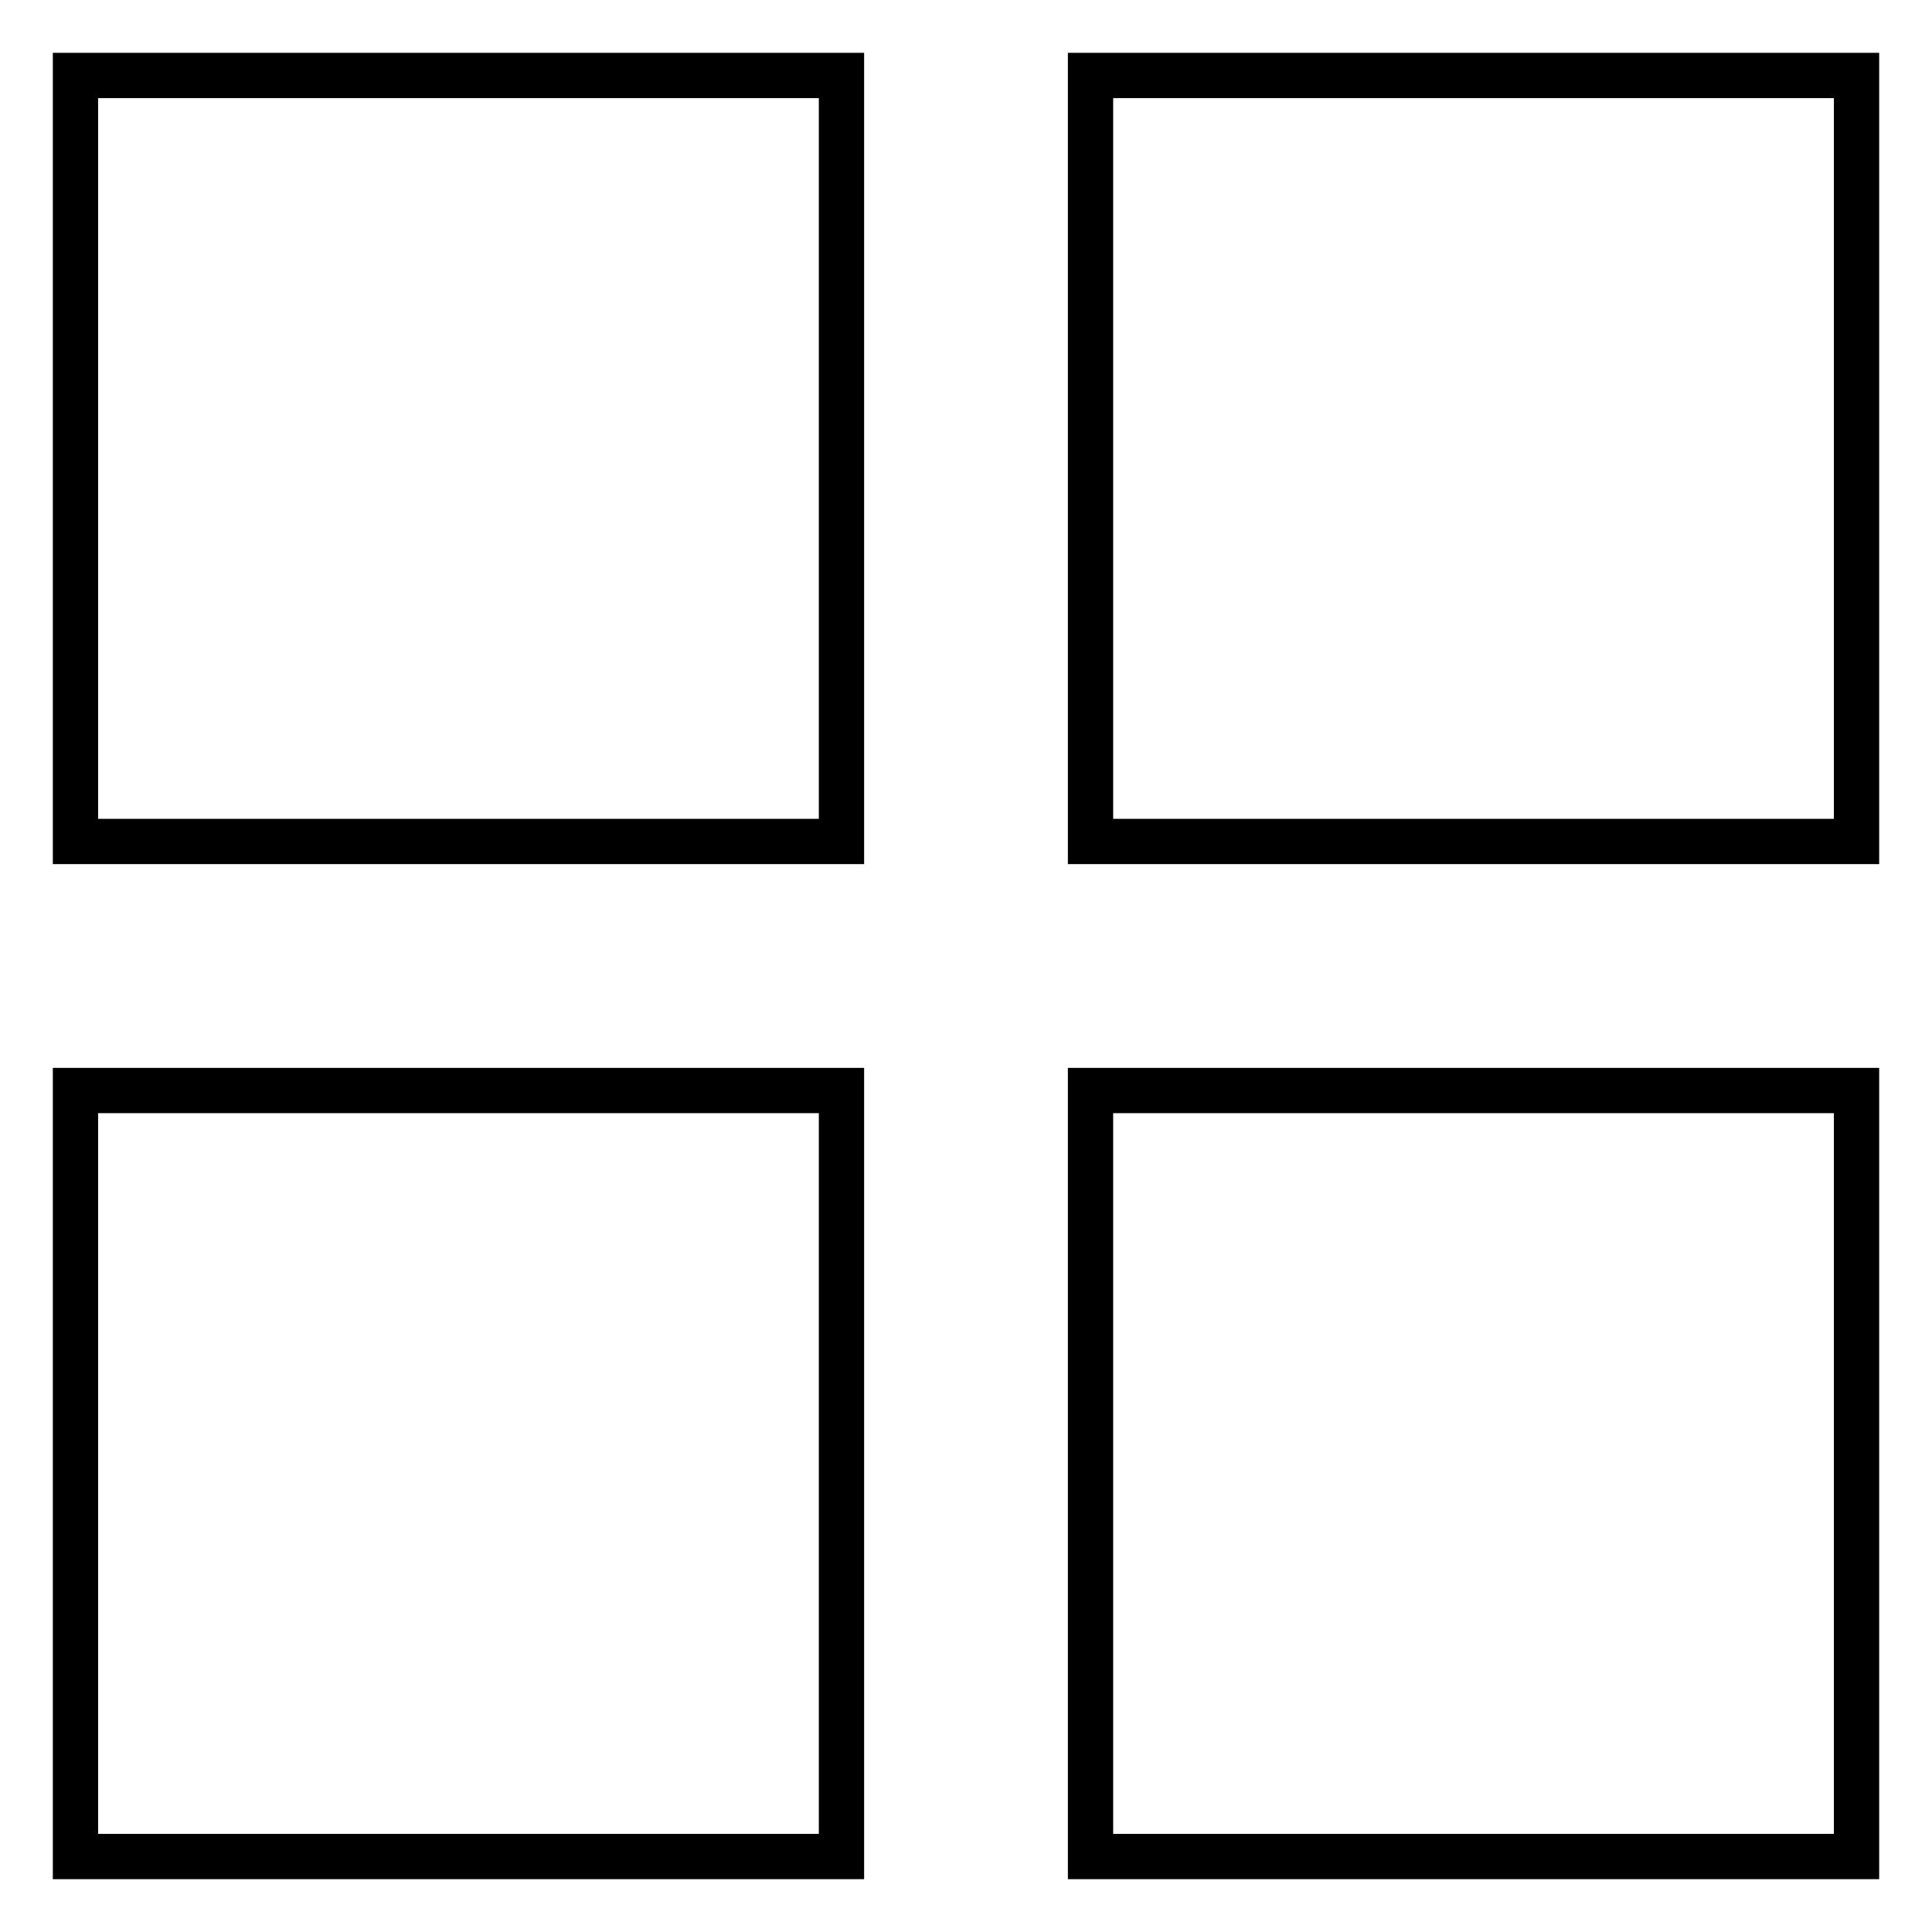
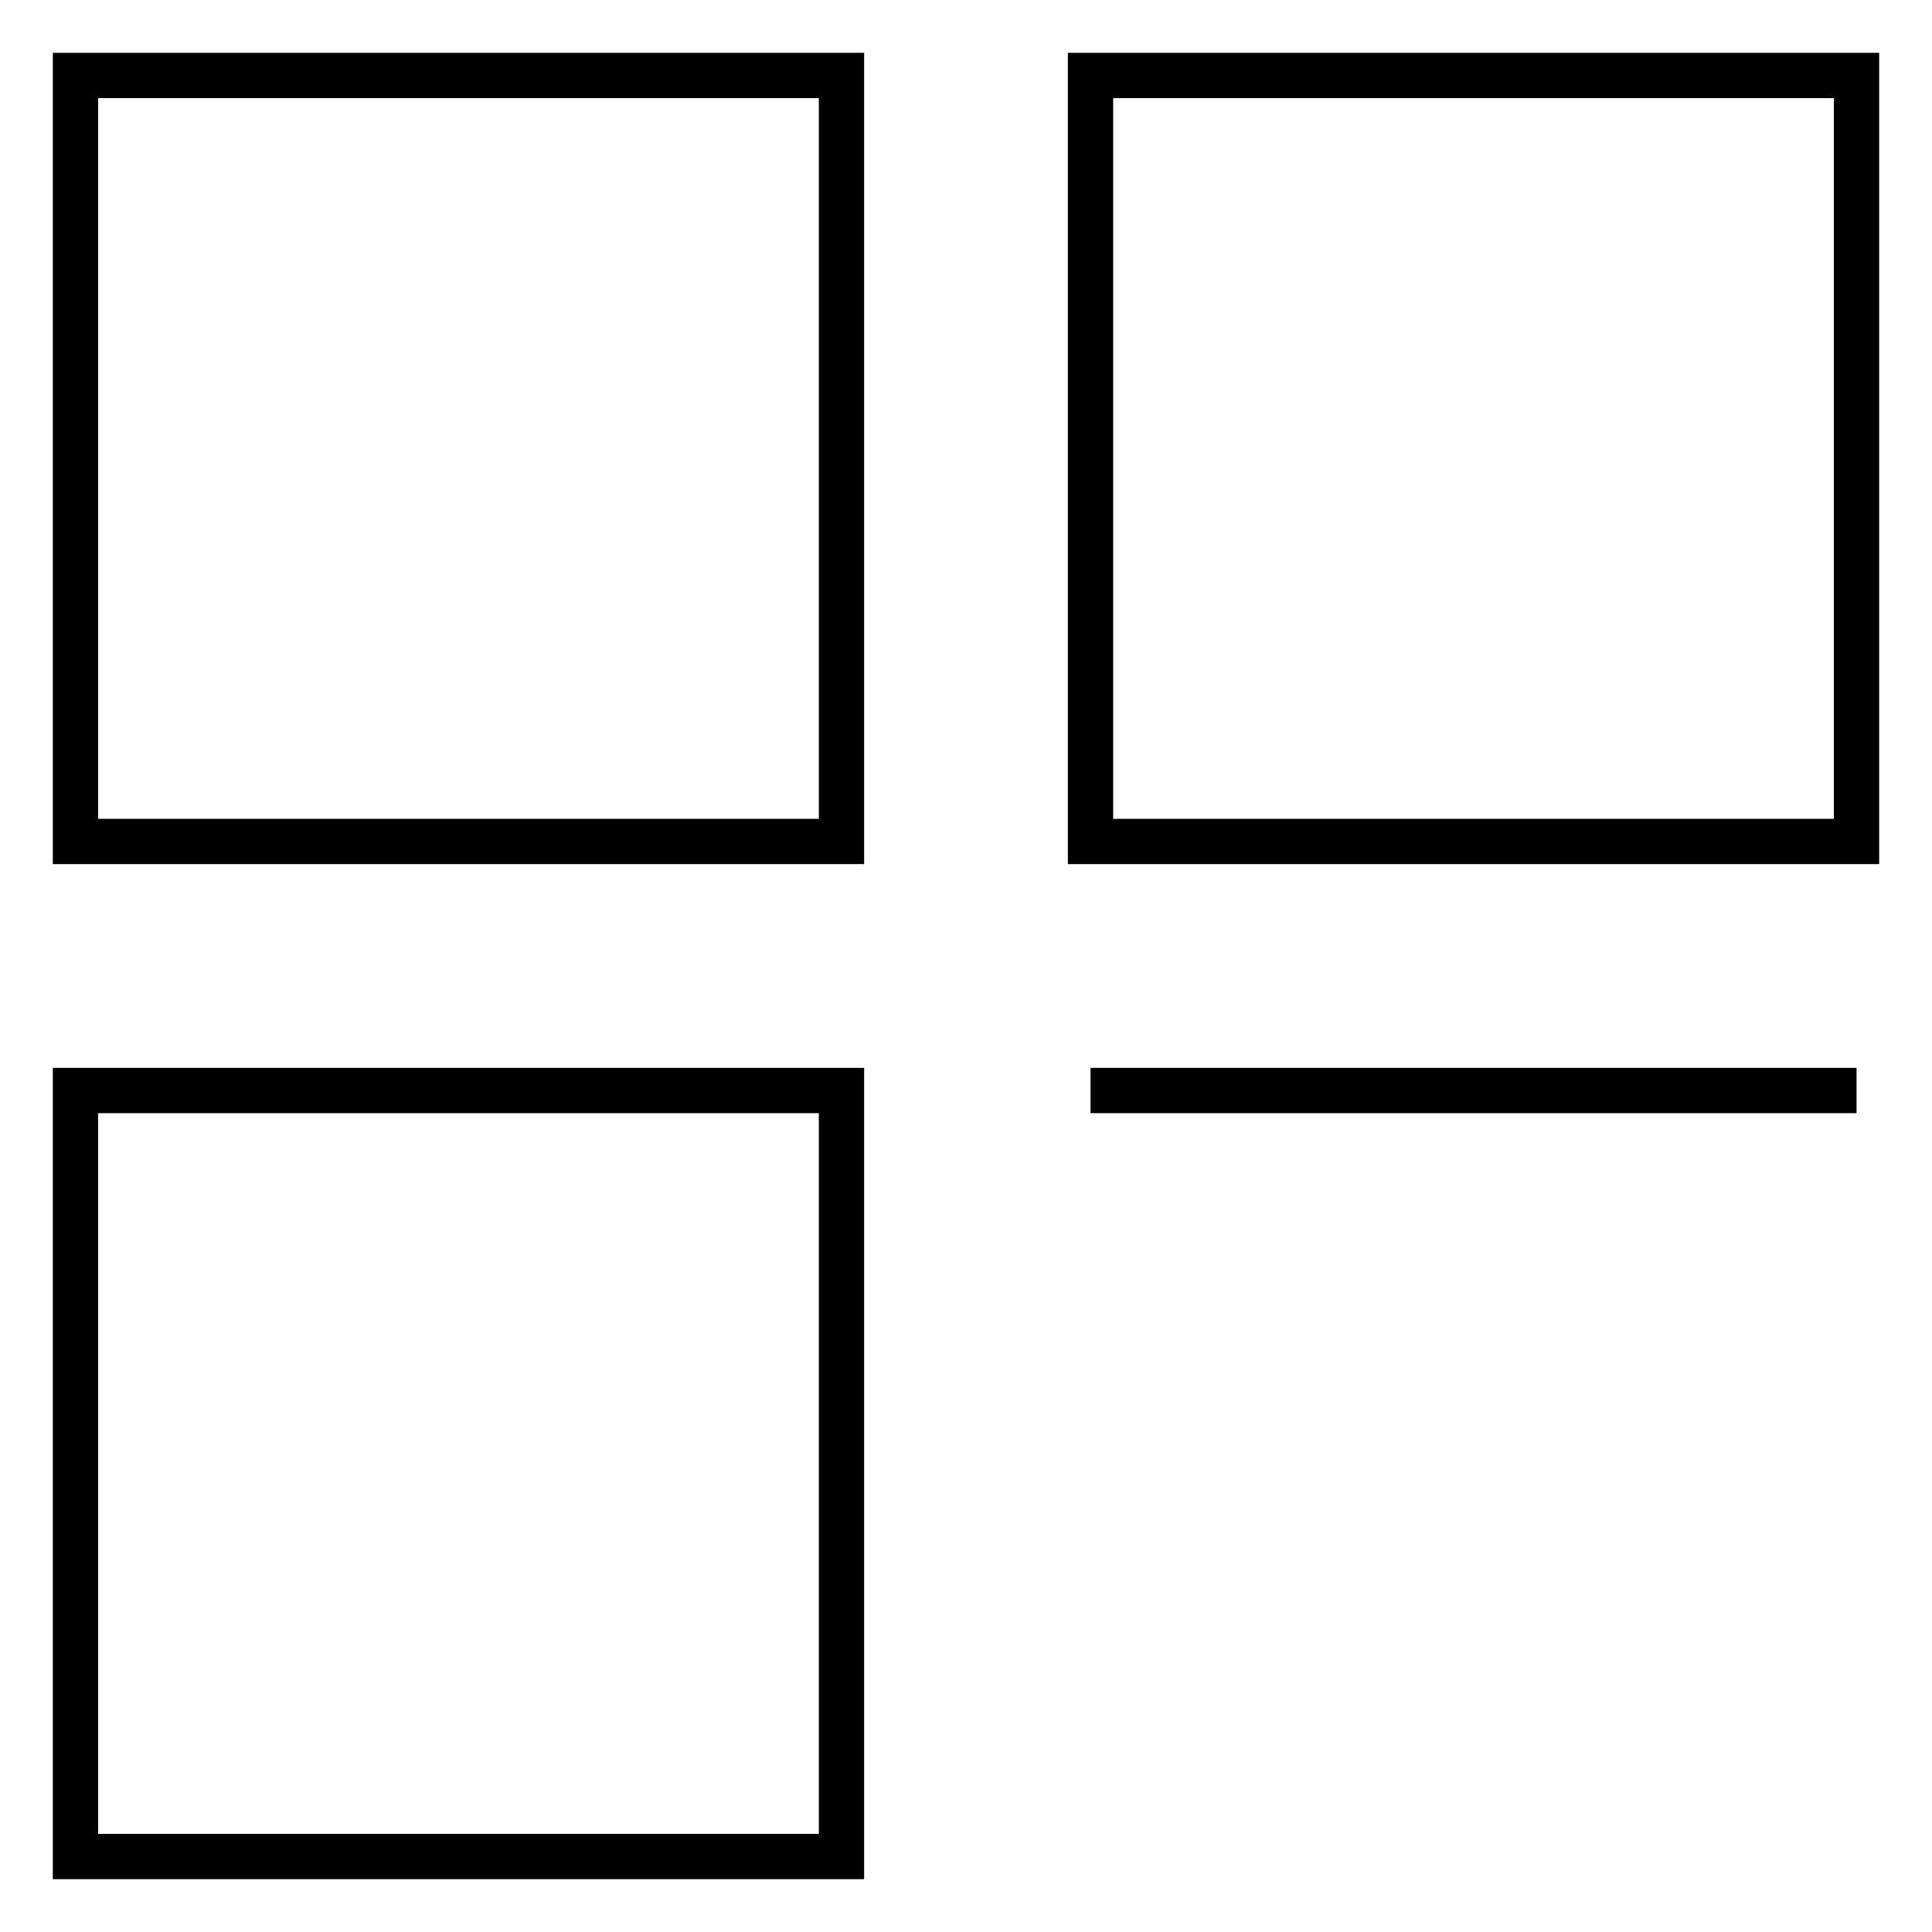
<svg xmlns="http://www.w3.org/2000/svg" version="1.1" x="0px" y="0px" viewBox="0 0 256 256" enable-background="new 0 0 256 256" xml:space="preserve">
  <g>
-     <path stroke-width="6" fill-opacity="0" stroke="#000000" d="M10,10h101.5v101.5H10V10z M144.5,10H246v101.5H144.5V10L144.5,10z M10,144.5h101.5V246H10V144.5L10,144.5z  M144.5,144.5H246V246H144.5V144.5L144.5,144.5z" />
+     <path stroke-width="6" fill-opacity="0" stroke="#000000" d="M10,10h101.5v101.5H10V10z M144.5,10H246v101.5H144.5V10L144.5,10z M10,144.5h101.5V246H10V144.5L10,144.5z  M144.5,144.5H246H144.5V144.5L144.5,144.5z" />
  </g>
</svg>